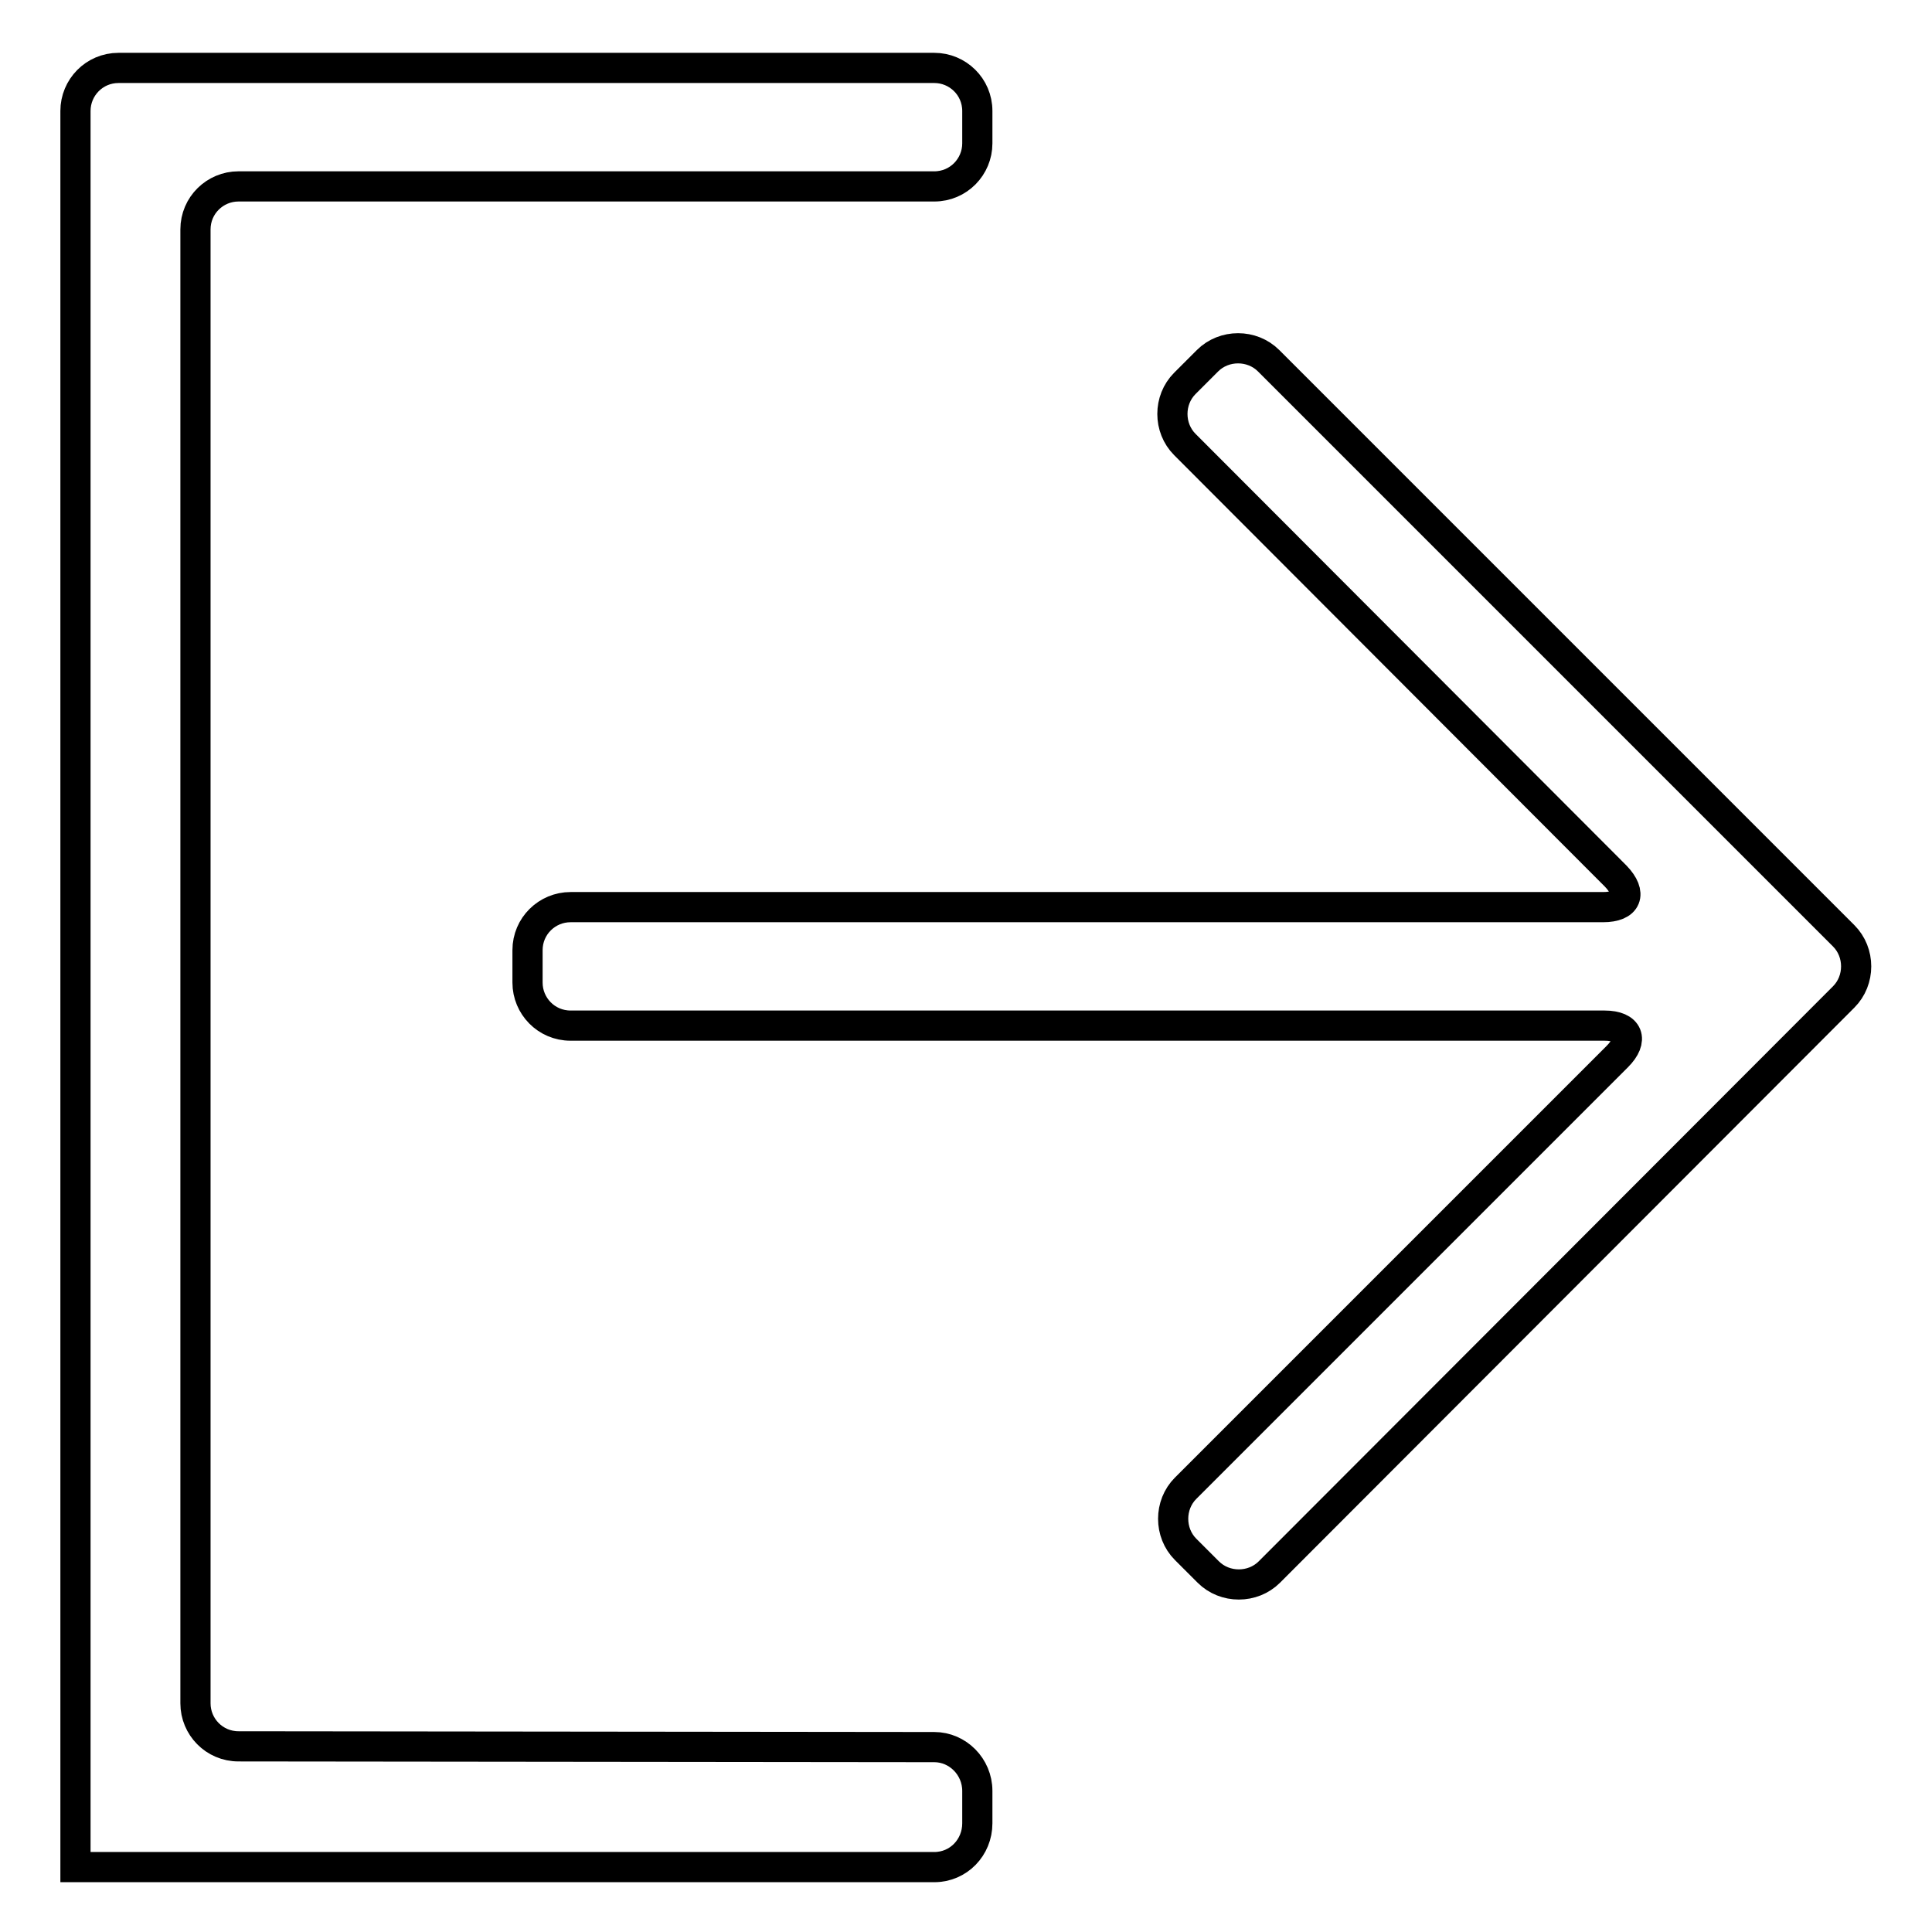
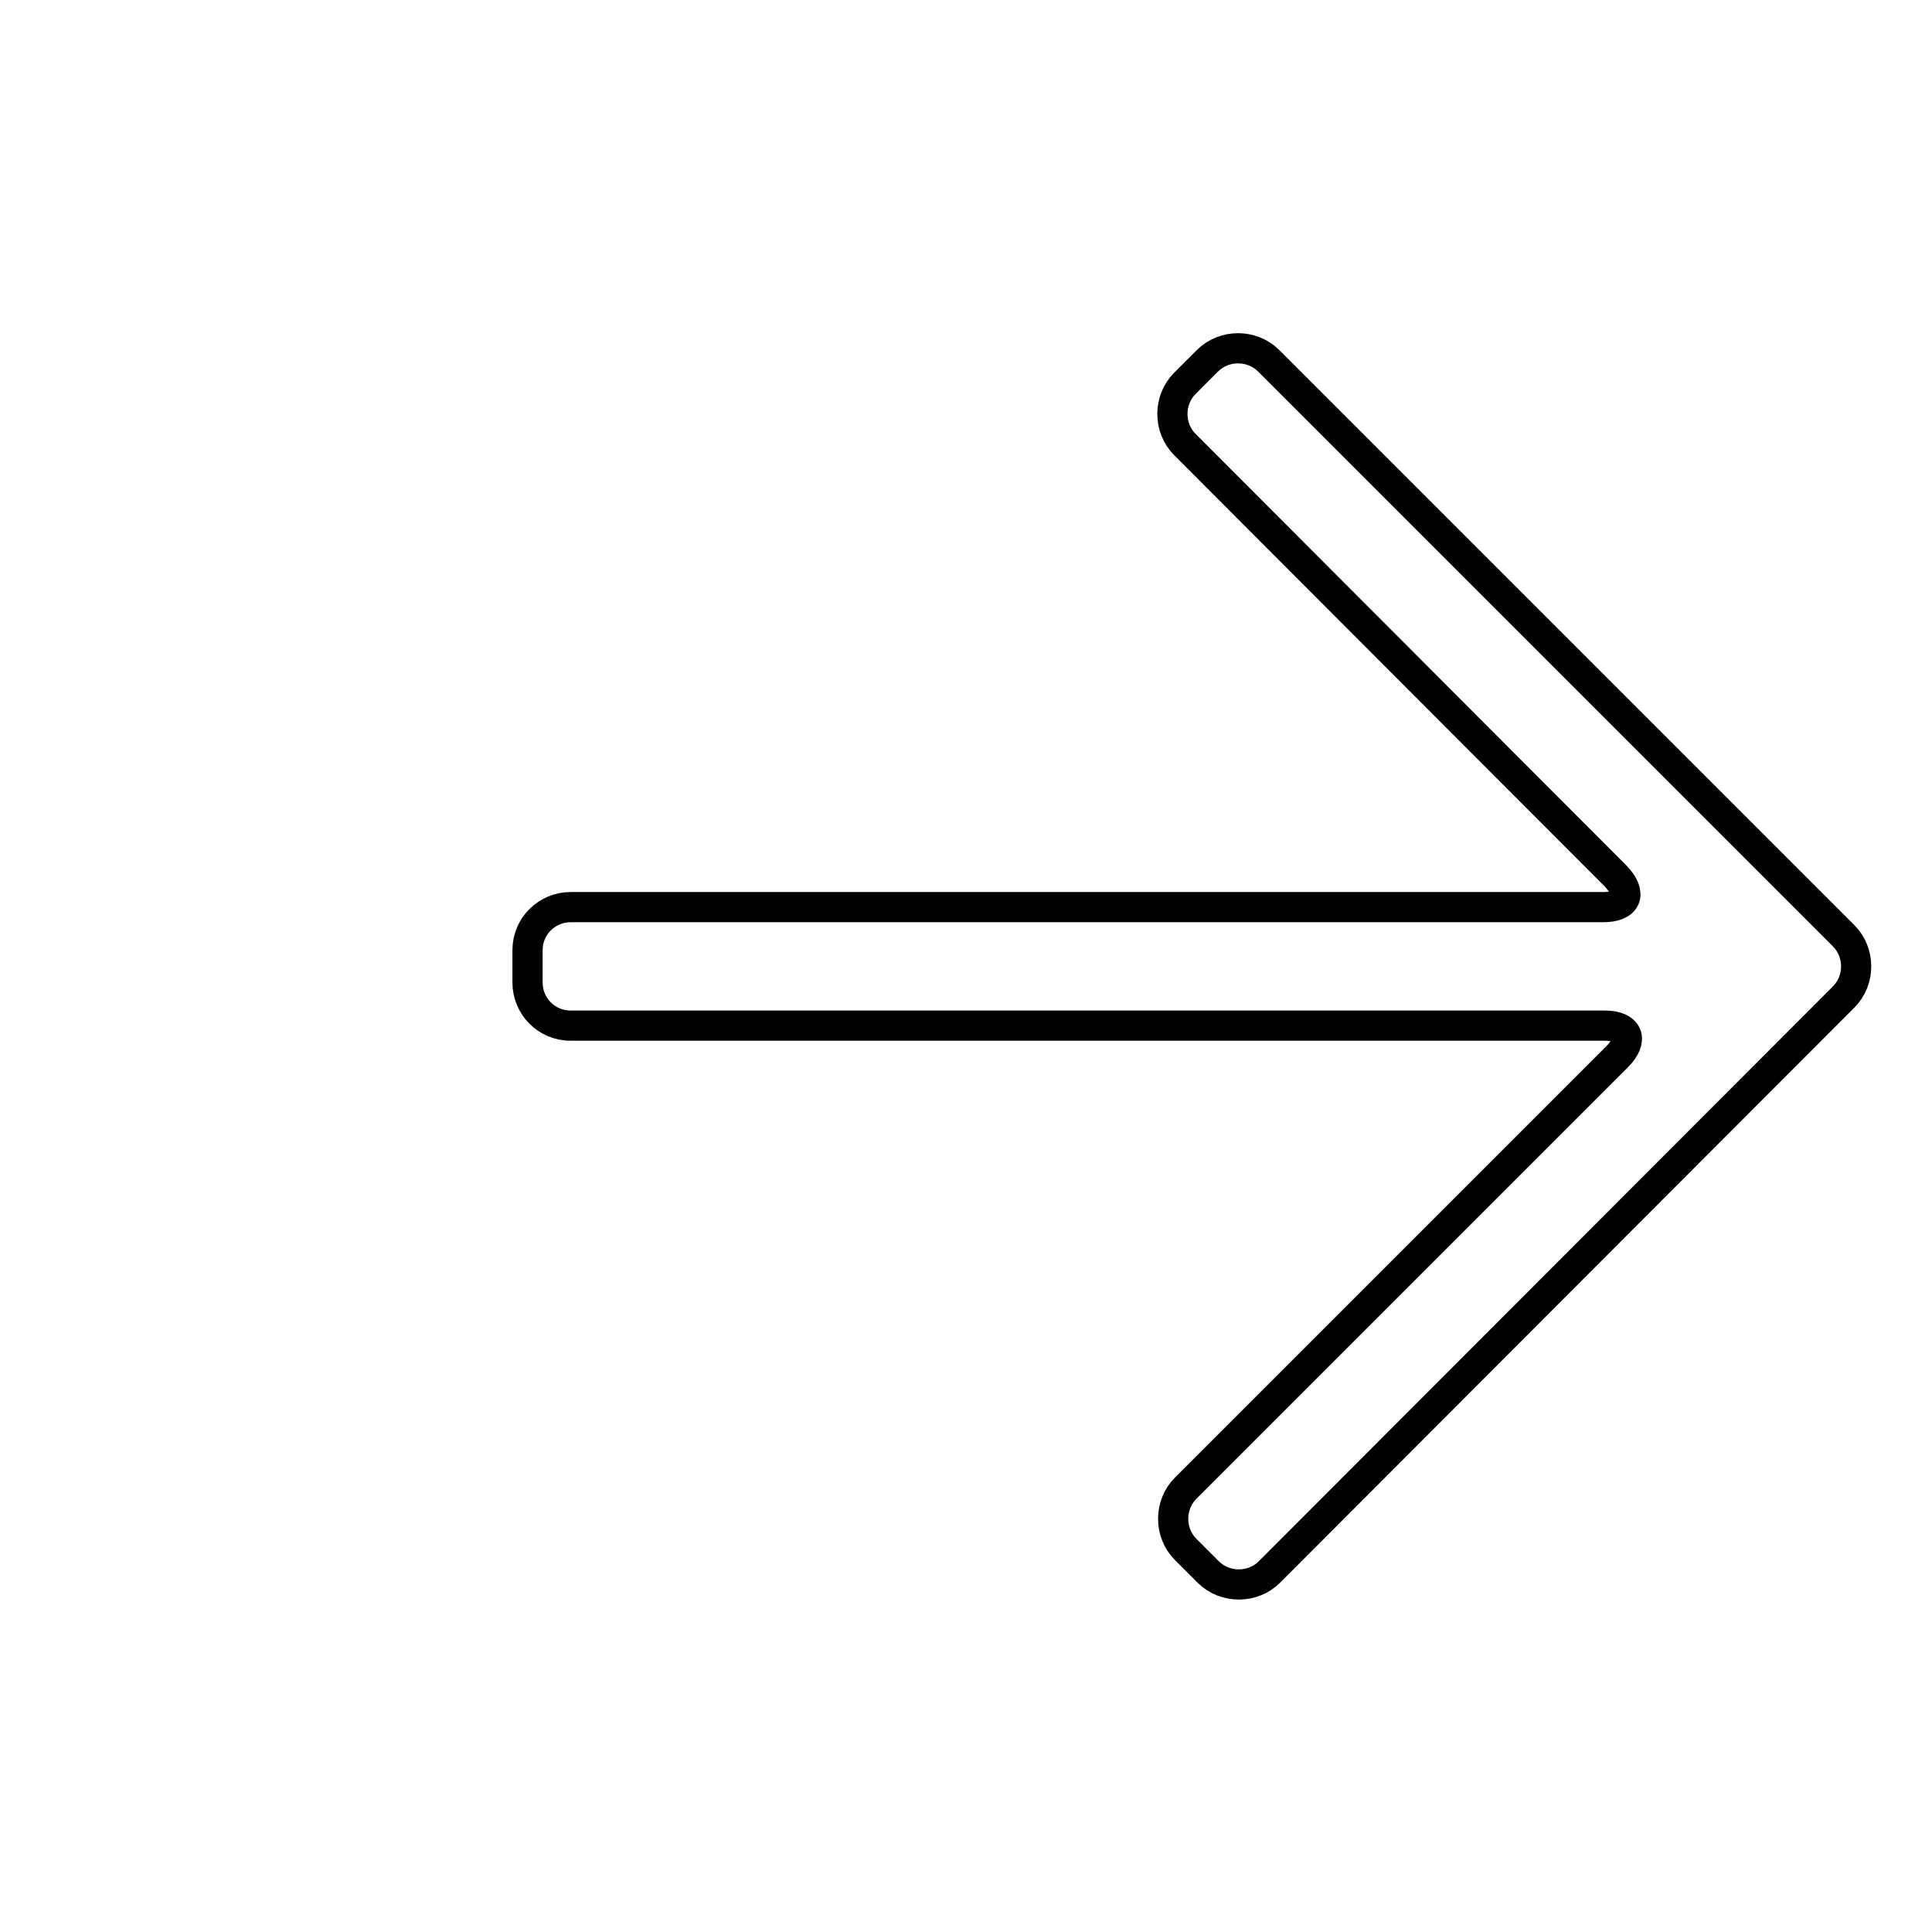
<svg xmlns="http://www.w3.org/2000/svg" version="1.1" x="0px" y="0px" viewBox="0 0 256 256" enable-background="new 0 0 256 256" xml:space="preserve">
  <g>
-     <path stroke-width="4" fill-opacity="0" stroke="#000000" d="M31.6,231.4c-3.2,0-5.7-2.6-5.7-5.7V30.4c0-3.2,2.6-5.7,5.7-5.7h92.2c3.2,0,5.7-2.6,5.7-5.7v-4.3 c0-3.2-2.6-5.7-5.7-5.7H25.8H15.7c-3.2,0-5.7,2.6-5.7,5.7v232.7h113.8c3.2,0,5.7-2.6,5.7-5.8v-4.3c0-3.2-2.6-5.8-5.7-5.8 L31.6,231.4L31.6,231.4z" />
    <path stroke-width="4" fill-opacity="0" stroke="#000000" d="M157,58.9c-2.2-2.2-2.2-5.9,0-8.1l3-3c2.2-2.2,5.9-2.2,8.1,0l76.2,76.2c2.2,2.2,2.2,5.9,0,8.1l-76.1,76.2 c-2.2,2.2-5.9,2.2-8.1,0l-3-3c-2.2-2.2-2.2-5.9,0-8.1l57.2-57.2c2.2-2.2,1.5-4.1-1.7-4.1h-137c-3.2,0-5.7-2.6-5.7-5.7v-4.3 c0-3.2,2.6-5.7,5.7-5.7h136.8c3.2,0,3.9-1.8,1.7-4.1L157,58.9z" />
  </g>
</svg>